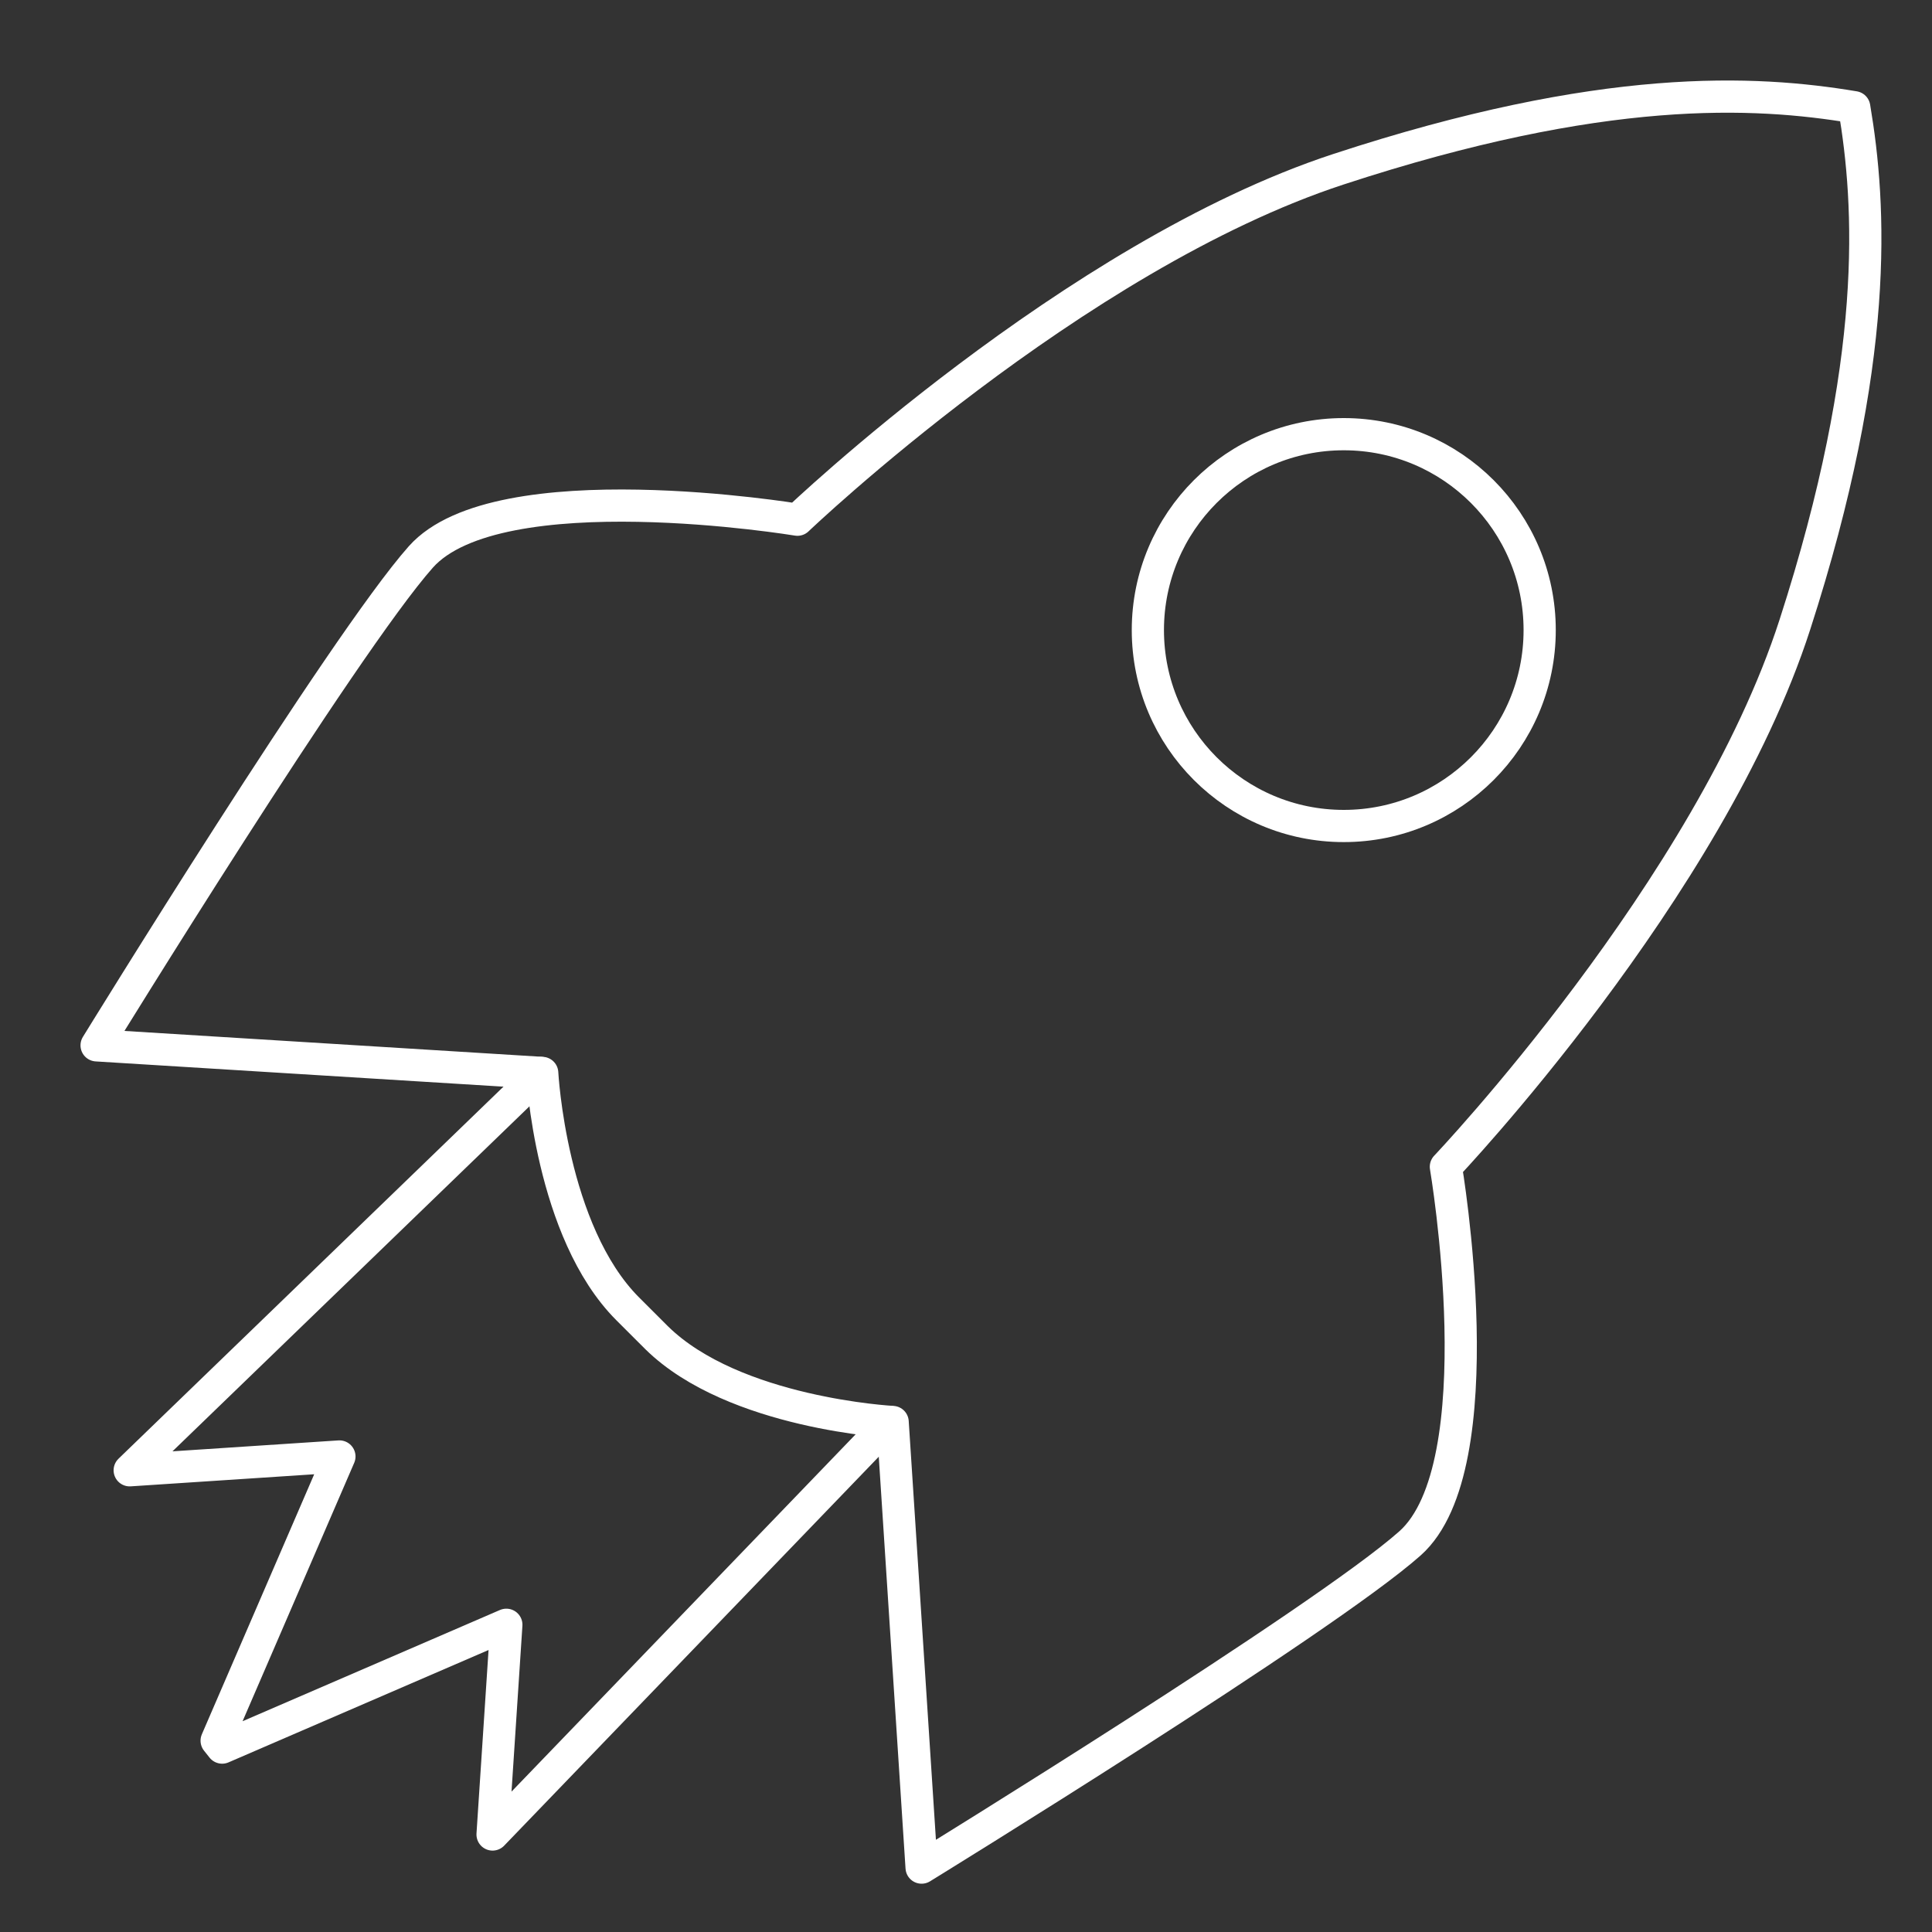
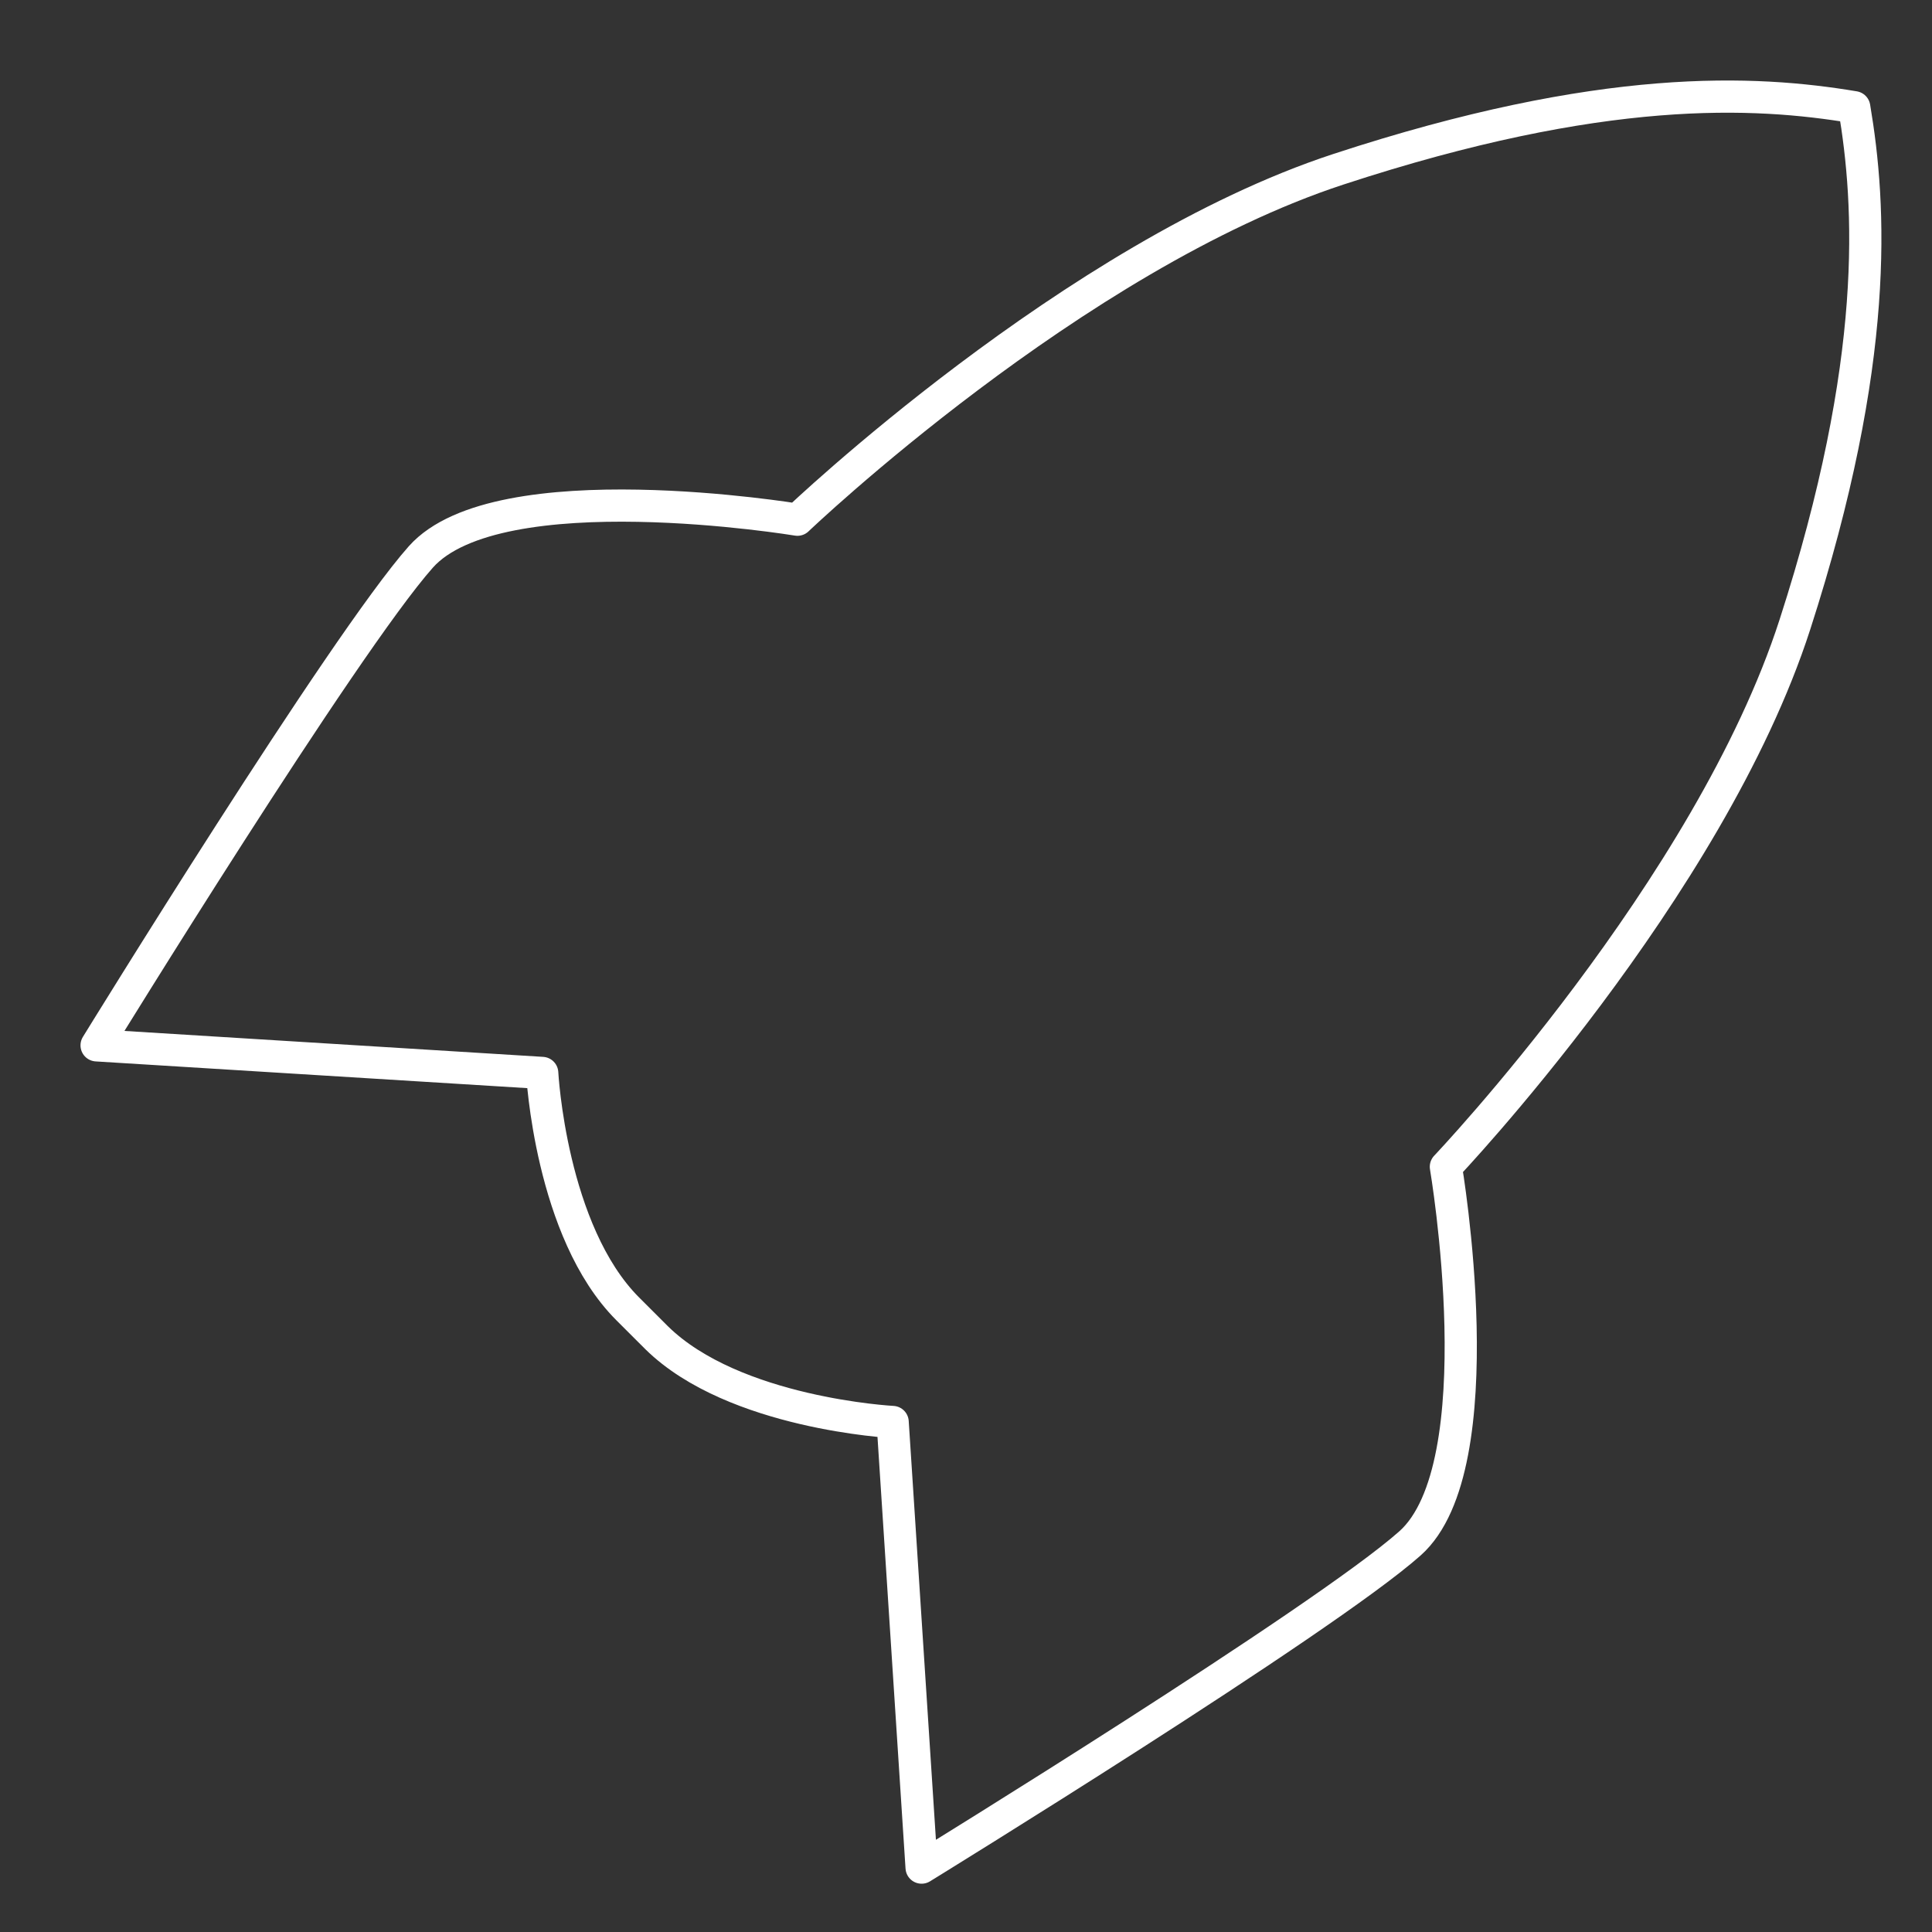
<svg xmlns="http://www.w3.org/2000/svg" width="60" height="60" viewBox="0 0 60 60" fill="none">
  <rect x="0" y="0" width="60" height="60" fill="#333333" stroke="none" />
  <path d="M57.585 3.33C58.099 6.372 58.399 11.17 55.742 19.397C53.086 27.623 44.903 36.235 44.903 36.235C44.903 36.235 46.488 45.532 43.788 47.931C41.089 50.331 28.621 58 28.621 58L27.722 44.161C27.722 44.161 22.794 43.904 20.395 41.547L19.495 40.648C17.096 38.248 16.839 33.321 16.839 33.321L3 32.464C3 32.464 10.669 19.996 13.069 17.297C15.468 14.598 24.765 16.14 24.765 16.14C24.765 16.14 33.334 7.957 41.561 5.258C49.787 2.558 54.5 2.816 57.585 3.33Z" stroke="white" stroke-linecap="round" stroke-linejoin="round" />
-   <path d="M27.636 44.161L15.297 56.972L15.725 50.459L6.899 54.273L6.728 54.058L10.541 45.232L4.028 45.661L16.796 33.321" stroke="white" stroke-linecap="round" stroke-linejoin="round" />
-   <path d="M41.732 25.652C45.092 25.652 47.816 22.928 47.816 19.568C47.816 16.208 45.092 13.484 41.732 13.484C38.372 13.484 35.648 16.208 35.648 19.568C35.648 22.928 38.372 25.652 41.732 25.652Z" stroke="white" stroke-linecap="round" stroke-linejoin="round" />
</svg>